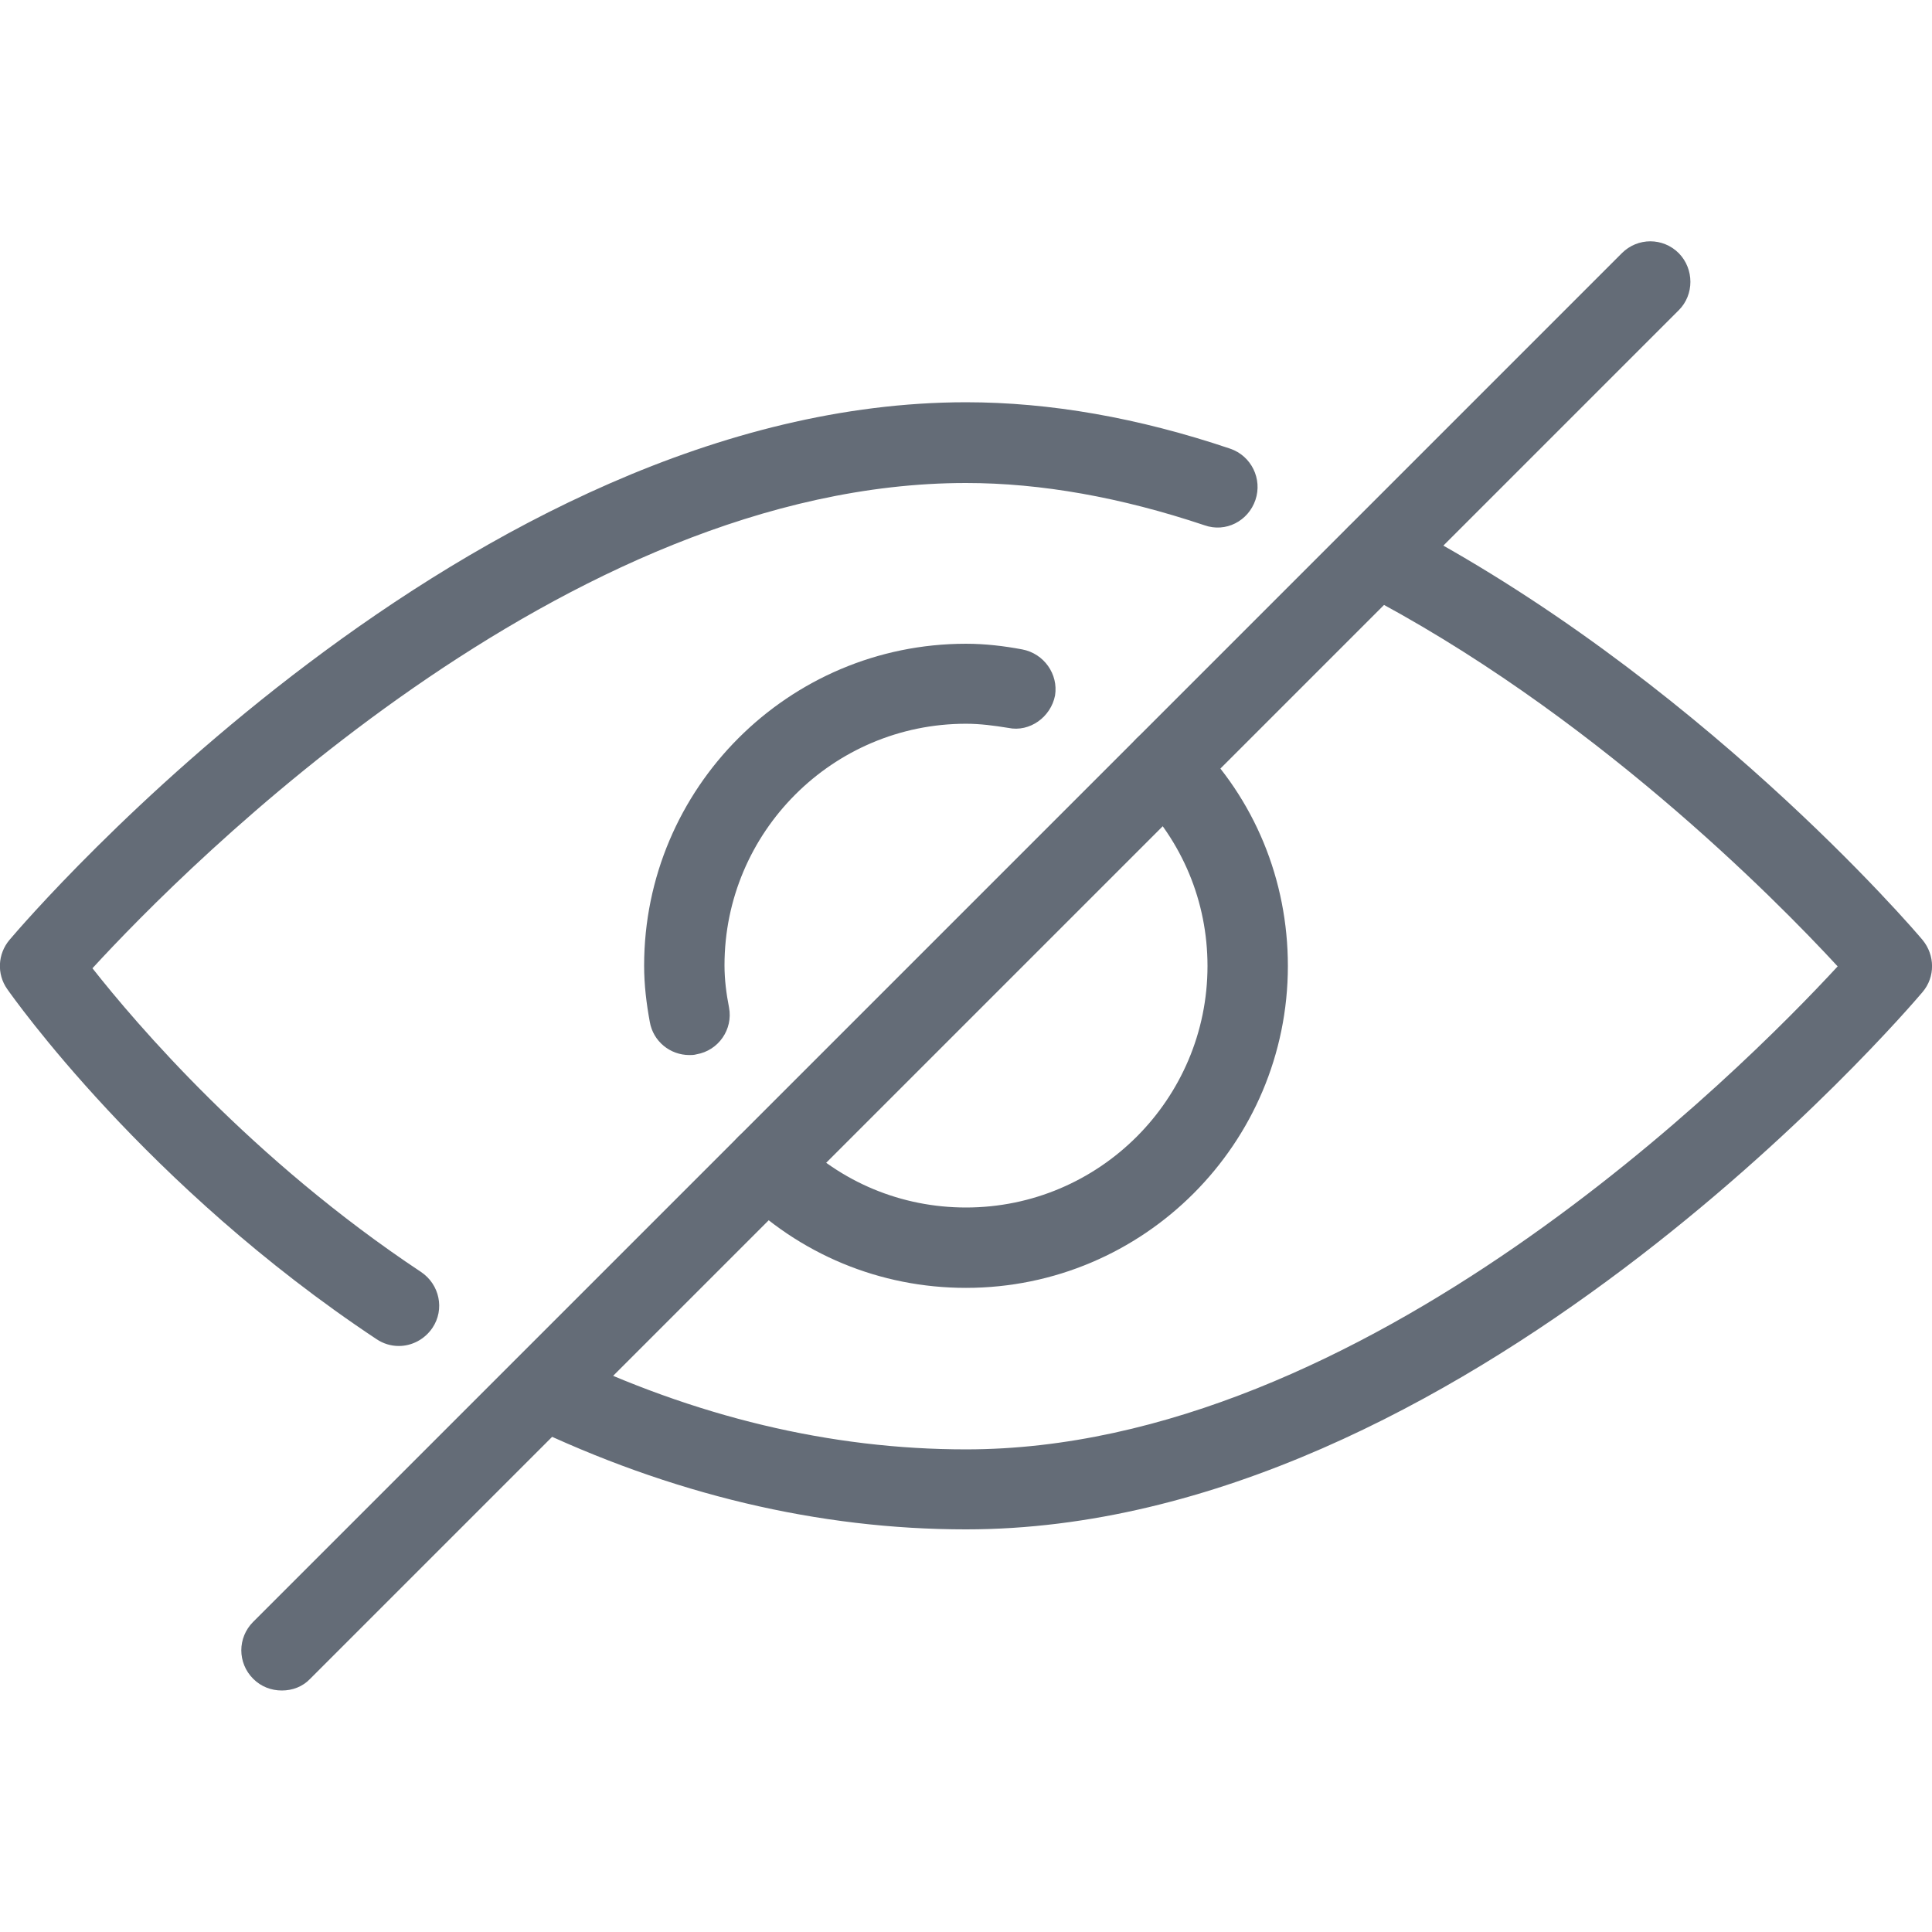
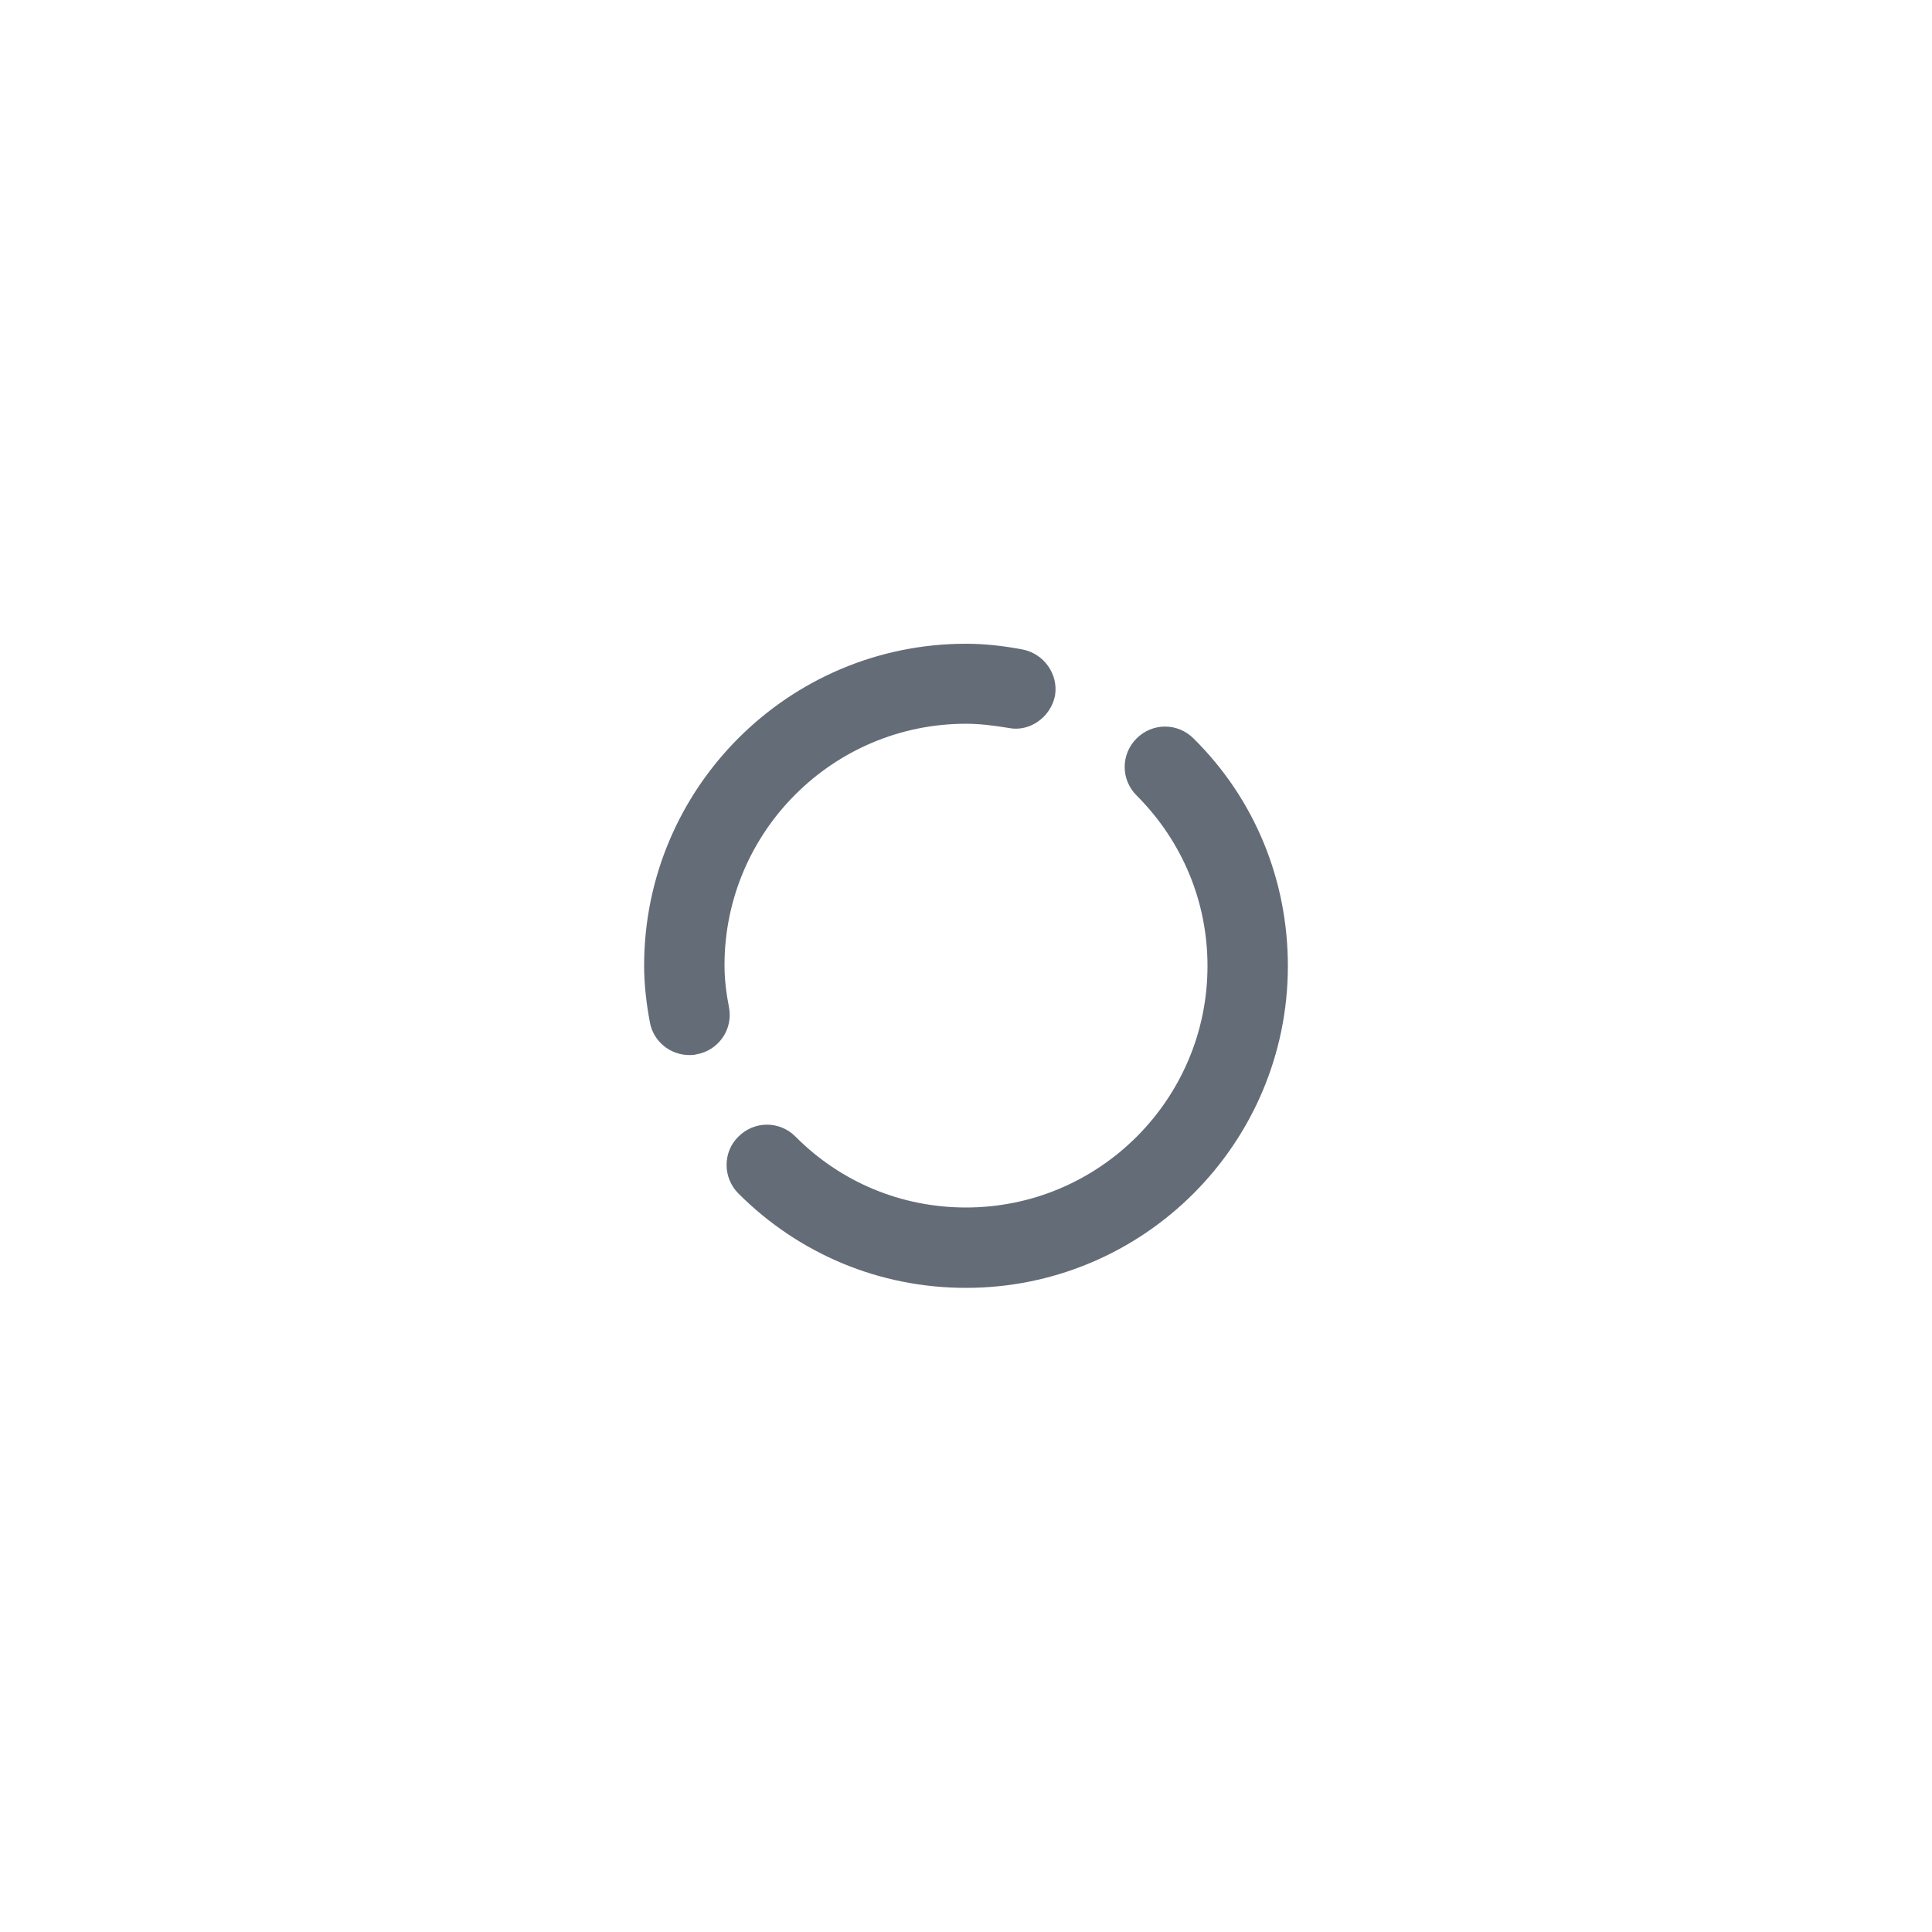
<svg xmlns="http://www.w3.org/2000/svg" id="Capa_1" x="0" y="0" enable-background="new 0 0 512 512" version="1.1" viewBox="0 0 512 512" xml:space="preserve">
  <style>
        .st0{fill:#646c77}
    </style>
  <path d="M316.3 195.7c-4.2-4.2-10.9-4.2-15.1 0s-4.2 10.9 0 15.1c12.1 12.1 18.8 28.1 18.8 45.2 0 35.3-28.7 64-64 64-17.1 0-33.2-6.7-45.2-18.8-4.2-4.2-10.9-4.2-15.1 0-4.2 4.1-4.2 10.9 0 15.1 16.1 16.1 37.5 25 60.3 25 47.1 0 85.3-38.3 85.3-85.3 0-22.8-8.8-44.3-25-60.3zM270.9 172.1c-4.8-.9-9.8-1.5-14.9-1.5-47.1 0-85.3 38.3-85.3 85.3 0 5.1.6 10 1.5 14.9.9 5.2 5.4 8.8 10.5 8.8.6 0 1.2 0 1.9-.2 5.8-1 9.7-6.6 8.6-12.4-.7-3.6-1.2-7.3-1.2-11.2 0-35.3 28.7-64 64-64 3.8 0 7.5.5 11.2 1.1 5.7 1.2 11.3-2.9 12.4-8.6.9-5.6-2.9-11.1-8.7-12.2z" class="st0" />
-   <path d="M509.5 249.1c-2.4-2.9-60.1-70.2-139.7-111.4-5.2-2.7-11.7-.7-14.4 4.6-2.7 5.2-.7 11.7 4.6 14.4 61.3 31.7 110.3 81.3 127 99.4-25.4 27.5-125.5 128-231 128-35.8 0-71.9-8.6-107.3-25.7-5.2-2.6-11.7-.3-14.2 5-2.6 5.3-.3 11.7 5 14.2C177.8 396 217 405.3 256 405.3c131.4 0 248.6-136.6 253.5-142.4 3.4-4 3.3-9.8 0-13.8zM326 118.9c-24.3-8.2-47.8-12.3-70-12.3-131.4.1-248.6 136.7-253.5 142.5-3.1 3.7-3.4 9-.6 13 1.5 2.1 36.7 52.2 97.9 92.8 1.8 1.2 3.8 1.8 5.9 1.8 3.4 0 6.8-1.7 8.9-4.8 3.3-4.9 1.9-11.5-3-14.8-44.9-29.8-75.6-65.9-87.1-80.5C49 229.9 149.7 128 256 128c19.9 0 41.1 3.8 63.2 11.2 5.6 2 11.6-1.1 13.5-6.7 1.9-5.6-1.1-11.7-6.7-13.6z" class="st0" />
-   <path d="M444.9 67.1c-4.2-4.2-10.9-4.2-15.1 0L67.1 429.8c-4.2 4.2-4.2 10.9 0 15.1 2.1 2.1 4.8 3.1 7.6 3.1s5.5-1 7.5-3.1L444.9 82.2c4.1-4.1 4.1-10.9 0-15.1z" class="st0" />
</svg>